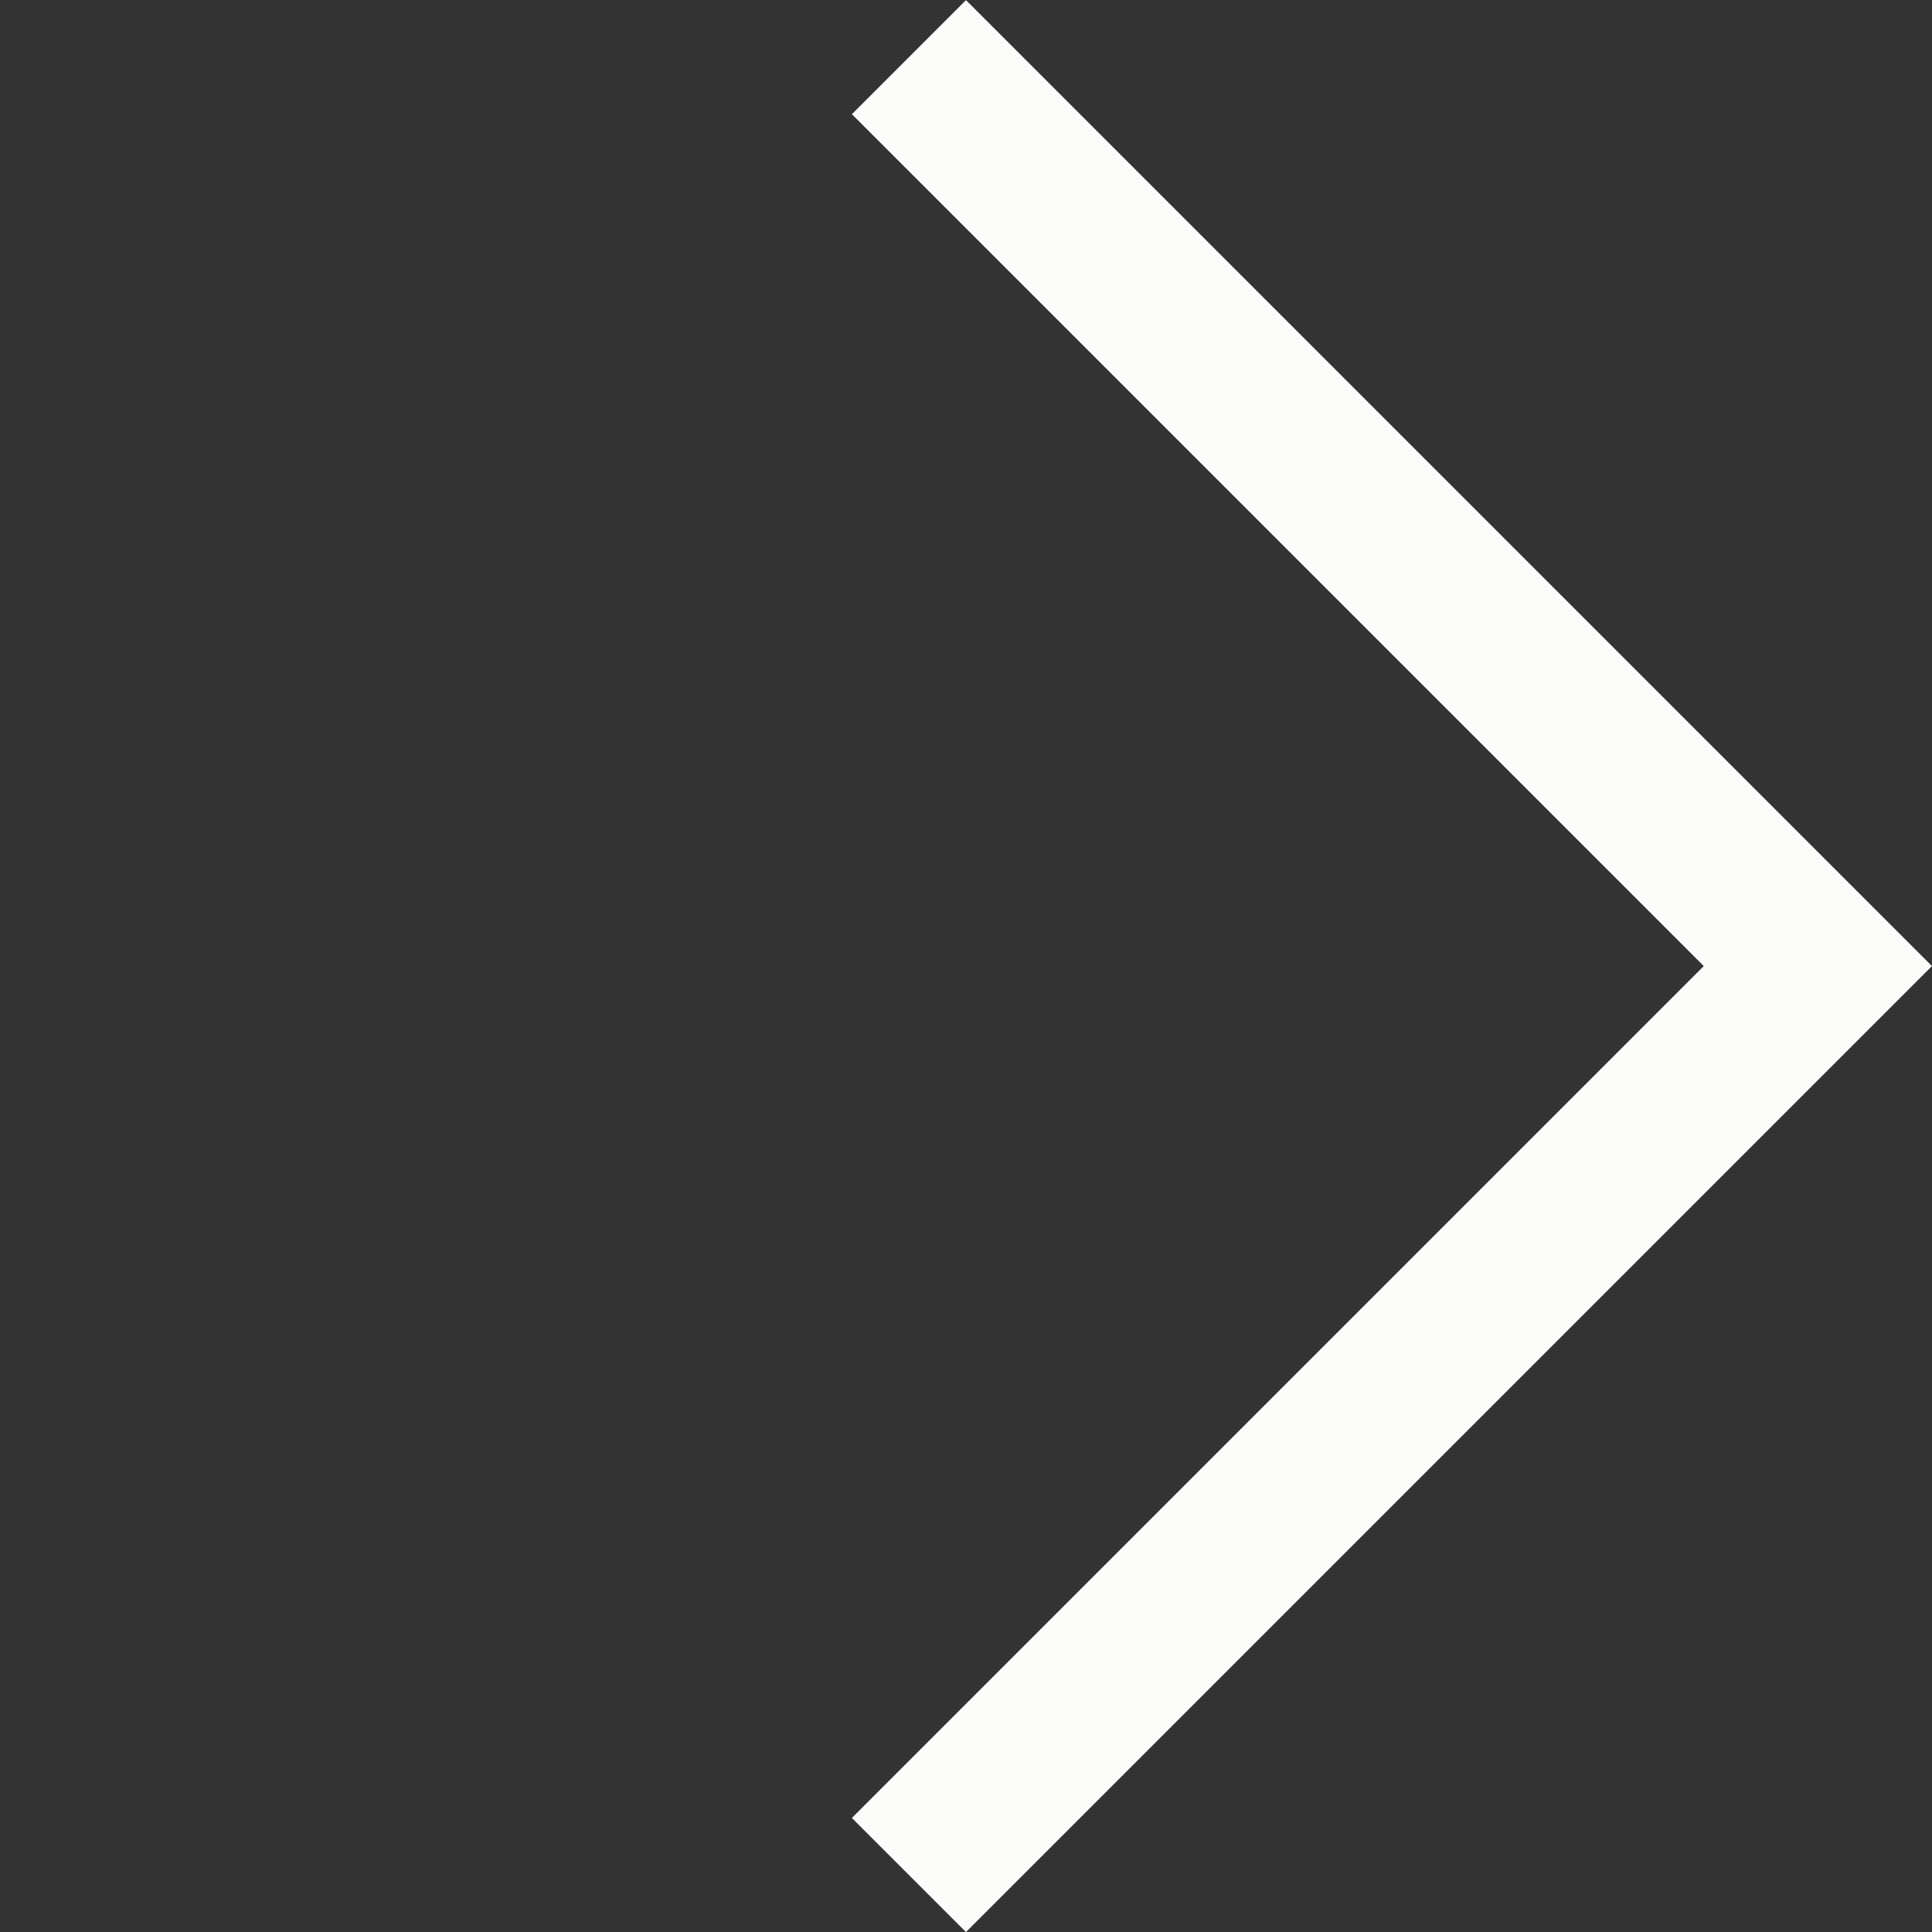
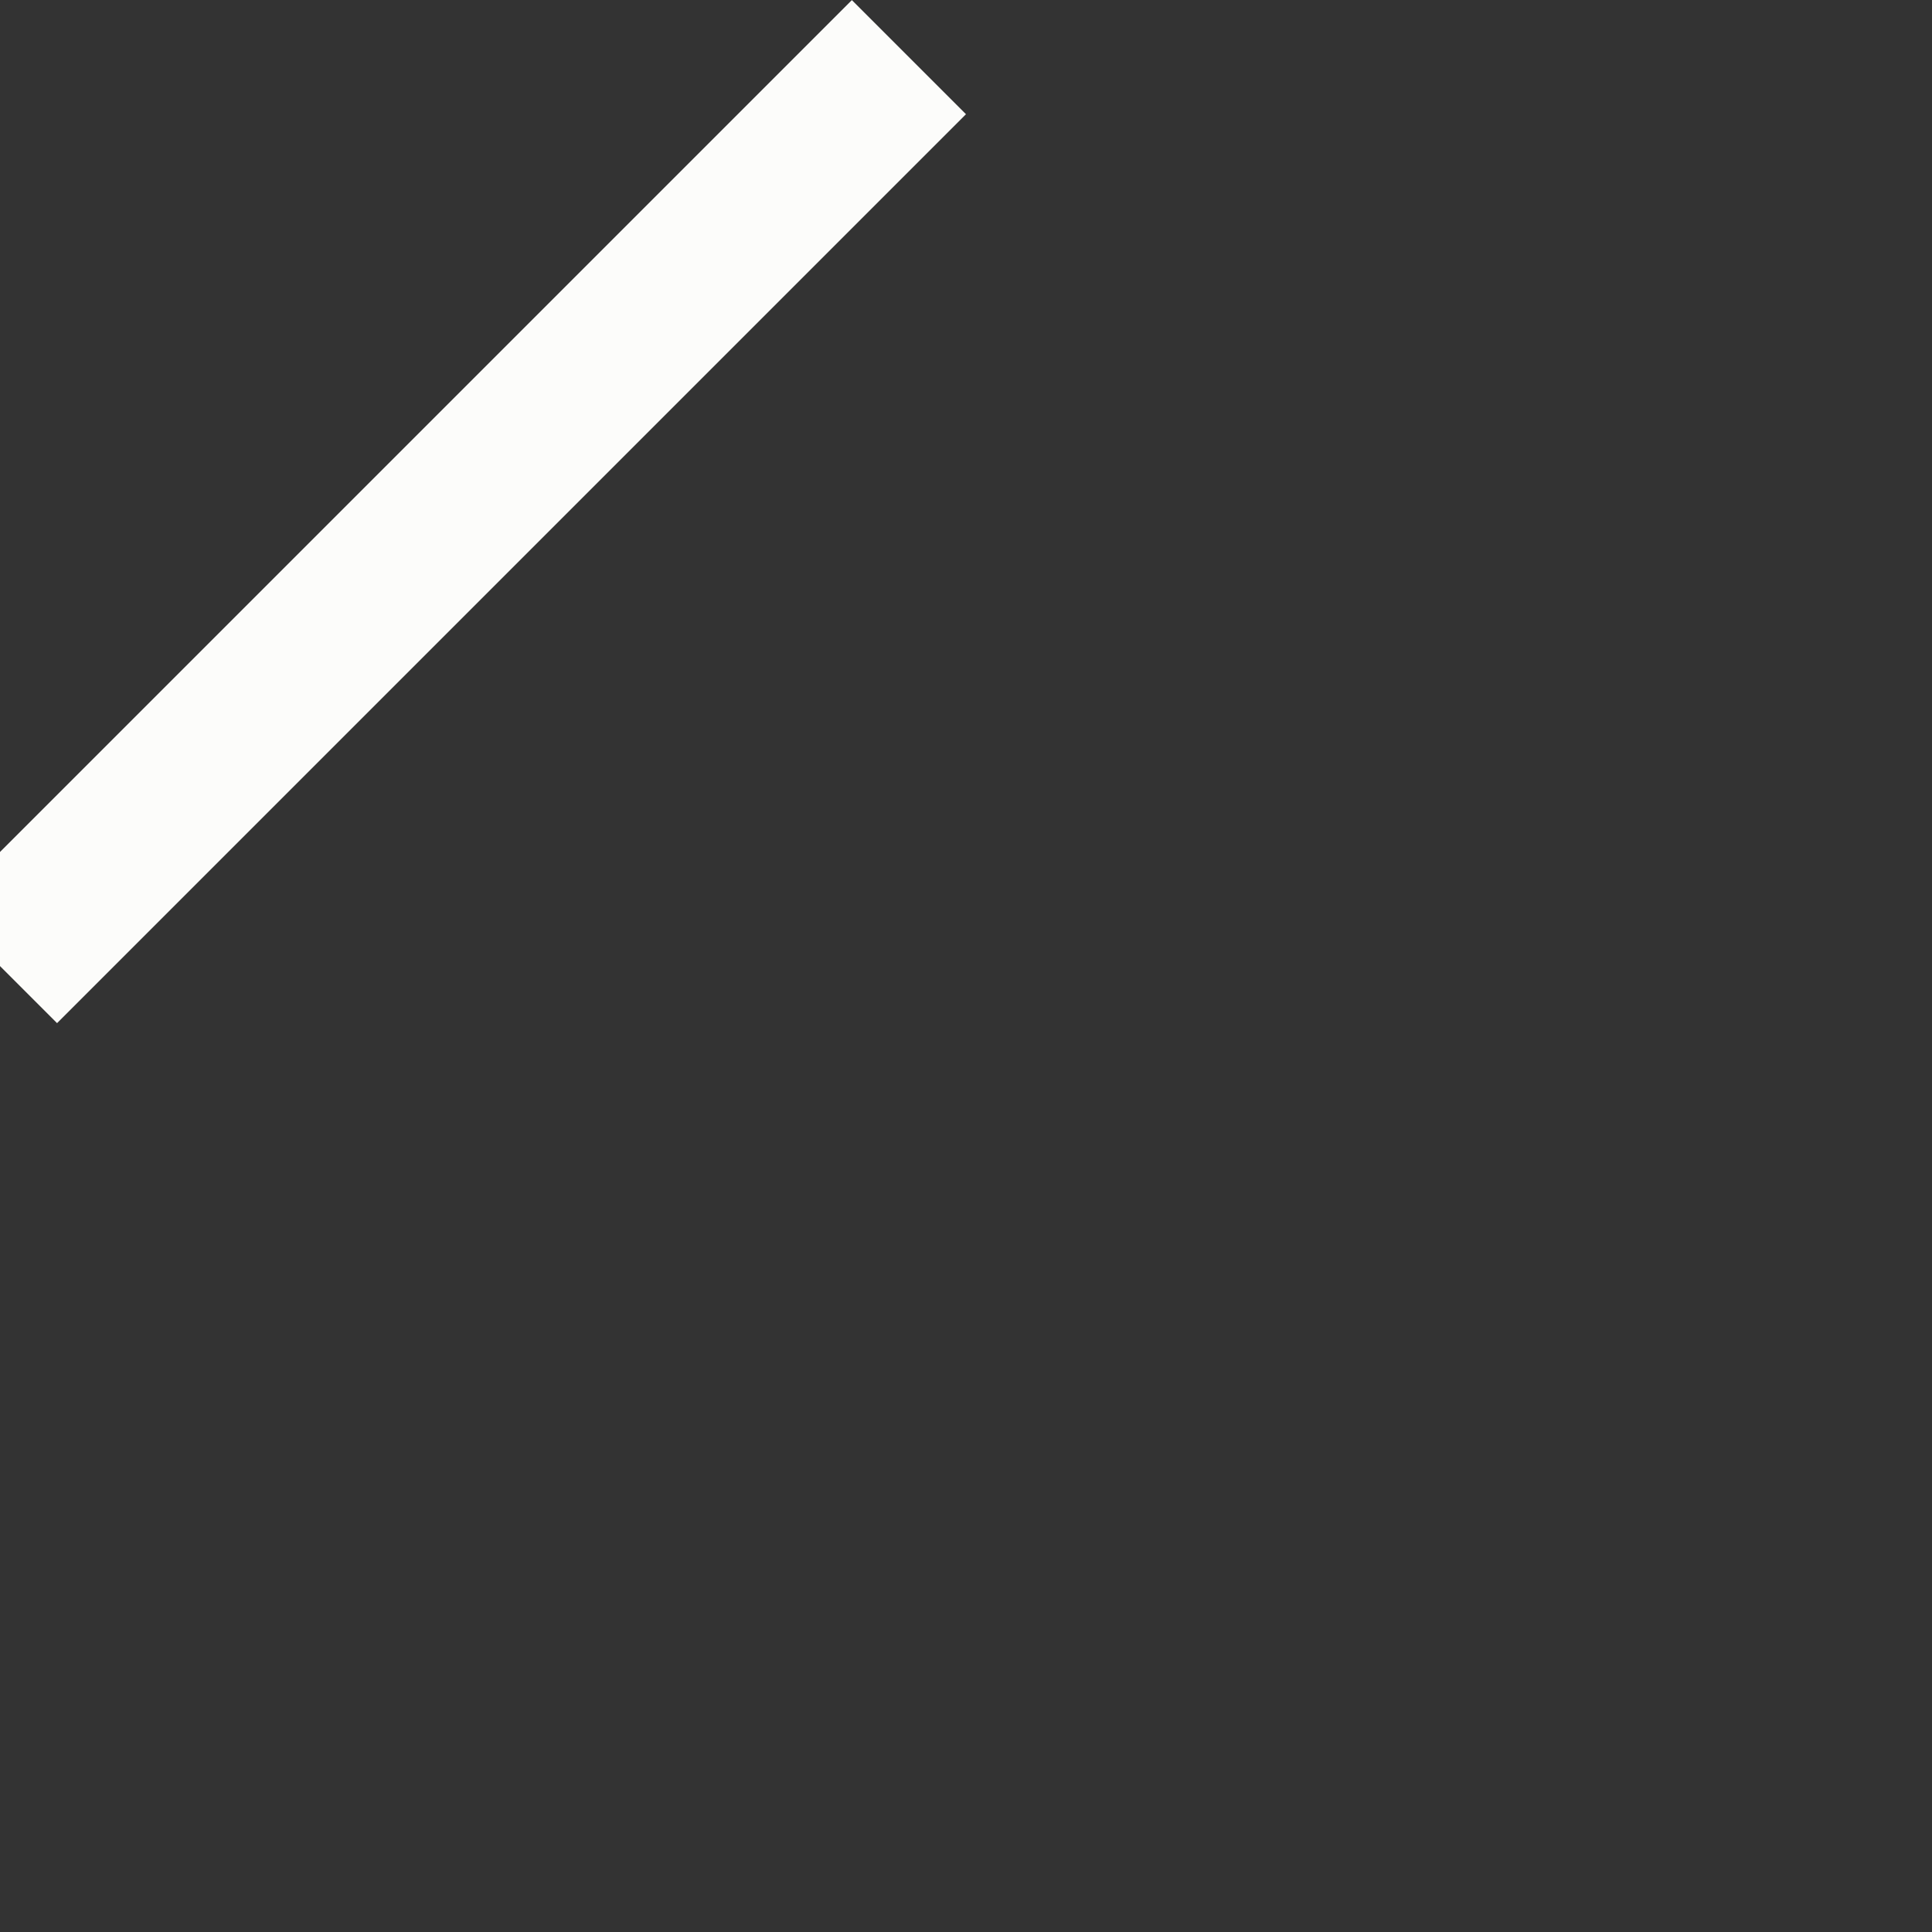
<svg xmlns="http://www.w3.org/2000/svg" width="11.973" height="11.973" viewBox="0 0 11.973 11.973">
  <rect x="0" y="0" width="11.973" height="11.973" fill="#333333" stroke="none" />
-   <path id="パス_6018" data-name="パス 6018" d="M7.966,0V7.966H0" transform="translate(0 5.987) rotate(-45)" fill="none" stroke="#fcfcfa" stroke-width="1" />
+   <path id="パス_6018" data-name="パス 6018" d="M7.966,0H0" transform="translate(0 5.987) rotate(-45)" fill="none" stroke="#fcfcfa" stroke-width="1" />
</svg>